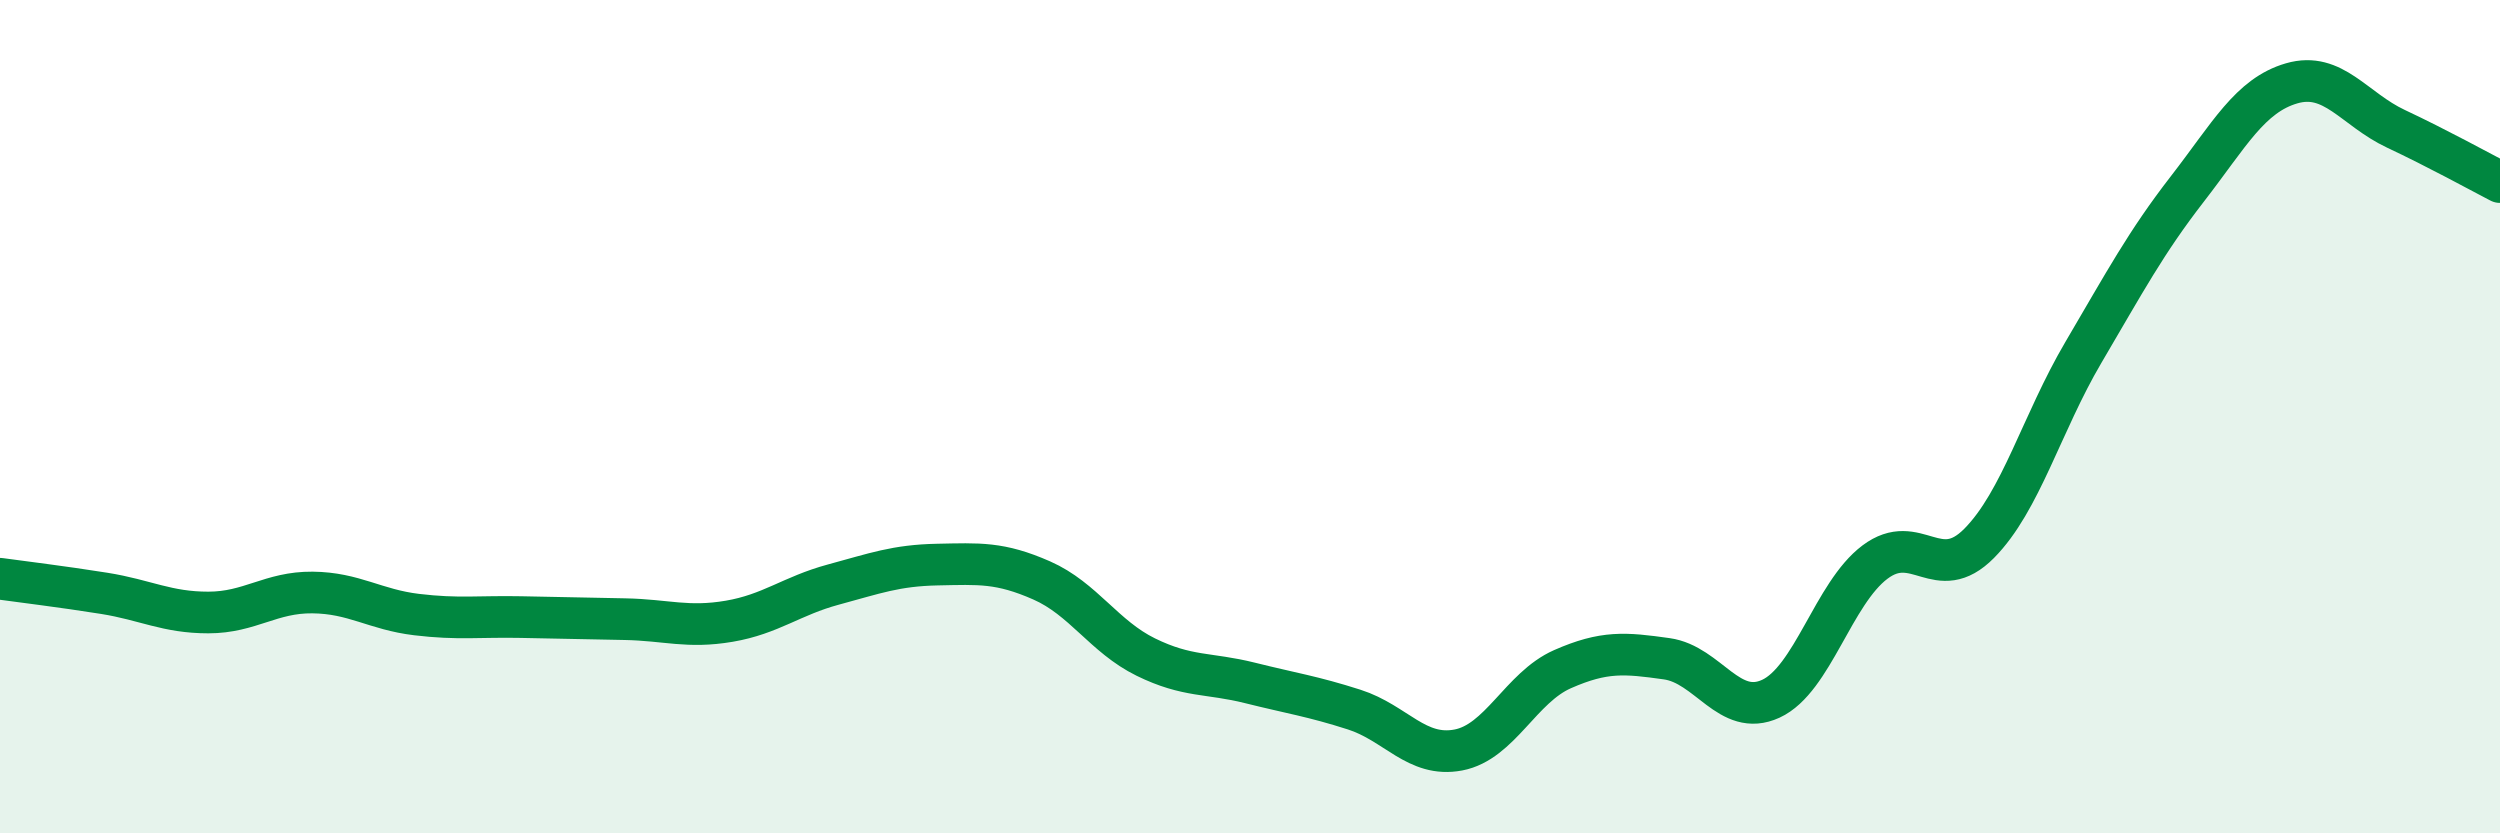
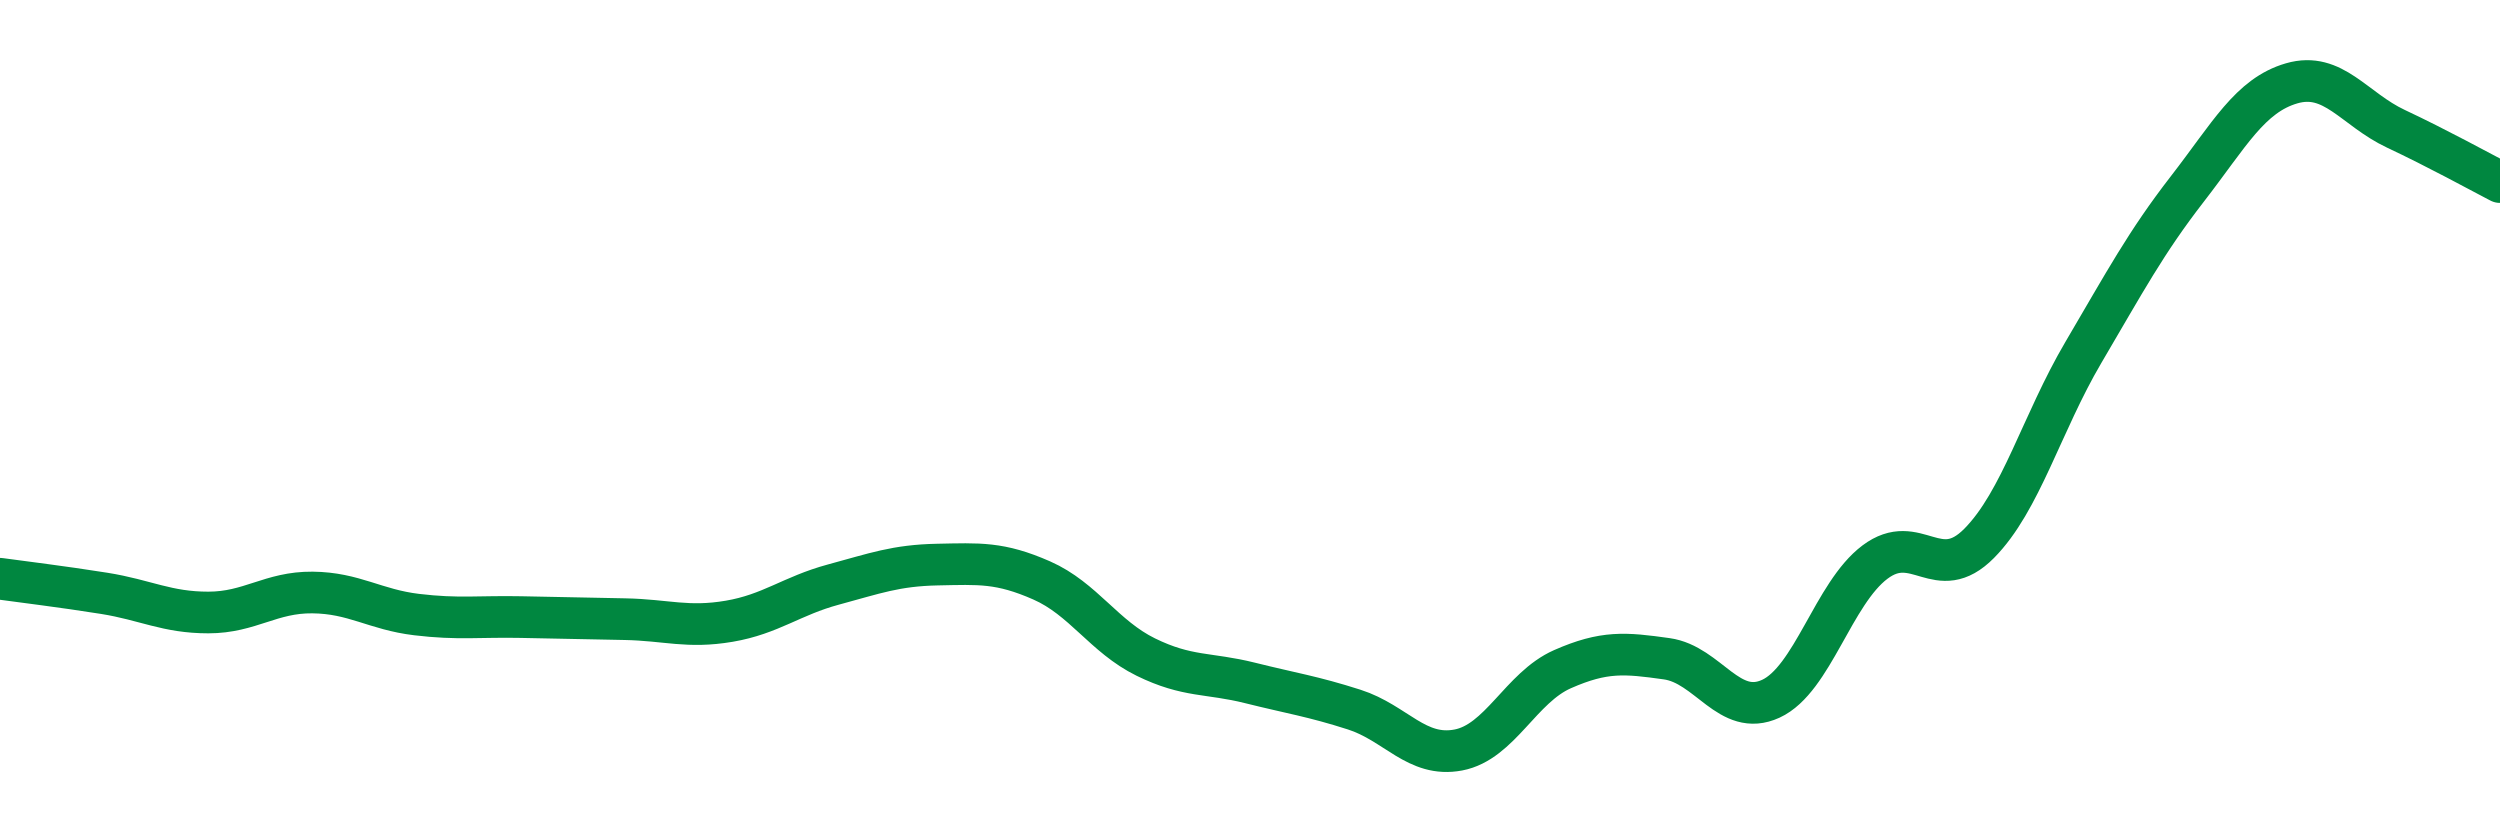
<svg xmlns="http://www.w3.org/2000/svg" width="60" height="20" viewBox="0 0 60 20">
-   <path d="M 0,13.89 C 0.5,13.96 1.5,14.08 2.5,14.24 C 3.5,14.4 4,14.7 5,14.7 C 6,14.7 6.5,14.21 7.5,14.22 C 8.5,14.23 9,14.63 10,14.75 C 11,14.87 11.5,14.79 12.5,14.81 C 13.5,14.83 14,14.84 15,14.86 C 16,14.88 16.5,15.08 17.5,14.91 C 18.5,14.74 19,14.3 20,14.03 C 21,13.76 21.5,13.57 22.5,13.55 C 23.5,13.53 24,13.49 25,13.93 C 26,14.37 26.5,15.28 27.5,15.77 C 28.5,16.26 29,16.14 30,16.39 C 31,16.64 31.5,16.71 32.5,17.03 C 33.5,17.35 34,18.19 35,18 C 36,17.81 36.5,16.5 37.5,16.06 C 38.5,15.62 39,15.67 40,15.81 C 41,15.95 41.5,17.23 42.5,16.77 C 43.5,16.31 44,14.24 45,13.49 C 46,12.74 46.5,14.05 47.5,13.04 C 48.5,12.03 49,10.16 50,8.46 C 51,6.76 51.5,5.82 52.5,4.53 C 53.5,3.24 54,2.29 55,2 C 56,1.71 56.5,2.62 57.5,3.09 C 58.5,3.56 59.5,4.11 60,4.37L60 20L0 20Z" fill="#008740" opacity="0.1" stroke-linecap="round" stroke-linejoin="round" />
  <path d="M 0,13.89 C 0.5,13.96 1.5,14.08 2.5,14.24 C 3.5,14.4 4,14.7 5,14.7 C 6,14.7 6.5,14.21 7.5,14.22 C 8.5,14.23 9,14.63 10,14.75 C 11,14.87 11.5,14.79 12.5,14.81 C 13.5,14.83 14,14.84 15,14.86 C 16,14.88 16.5,15.08 17.5,14.91 C 18.5,14.74 19,14.3 20,14.03 C 21,13.76 21.5,13.57 22.5,13.55 C 23.5,13.53 24,13.49 25,13.93 C 26,14.37 26.5,15.28 27.5,15.77 C 28.5,16.26 29,16.14 30,16.39 C 31,16.64 31.5,16.71 32.5,17.03 C 33.5,17.35 34,18.19 35,18 C 36,17.81 36.5,16.5 37.5,16.06 C 38.5,15.62 39,15.67 40,15.81 C 41,15.95 41.5,17.23 42.5,16.77 C 43.5,16.31 44,14.24 45,13.49 C 46,12.74 46.5,14.05 47.5,13.04 C 48.5,12.03 49,10.16 50,8.46 C 51,6.76 51.5,5.82 52.5,4.53 C 53.5,3.24 54,2.29 55,2 C 56,1.71 56.5,2.62 57.5,3.09 C 58.5,3.56 59.5,4.11 60,4.37" stroke="#008740" stroke-width="1" fill="none" stroke-linecap="round" stroke-linejoin="round" />
</svg>